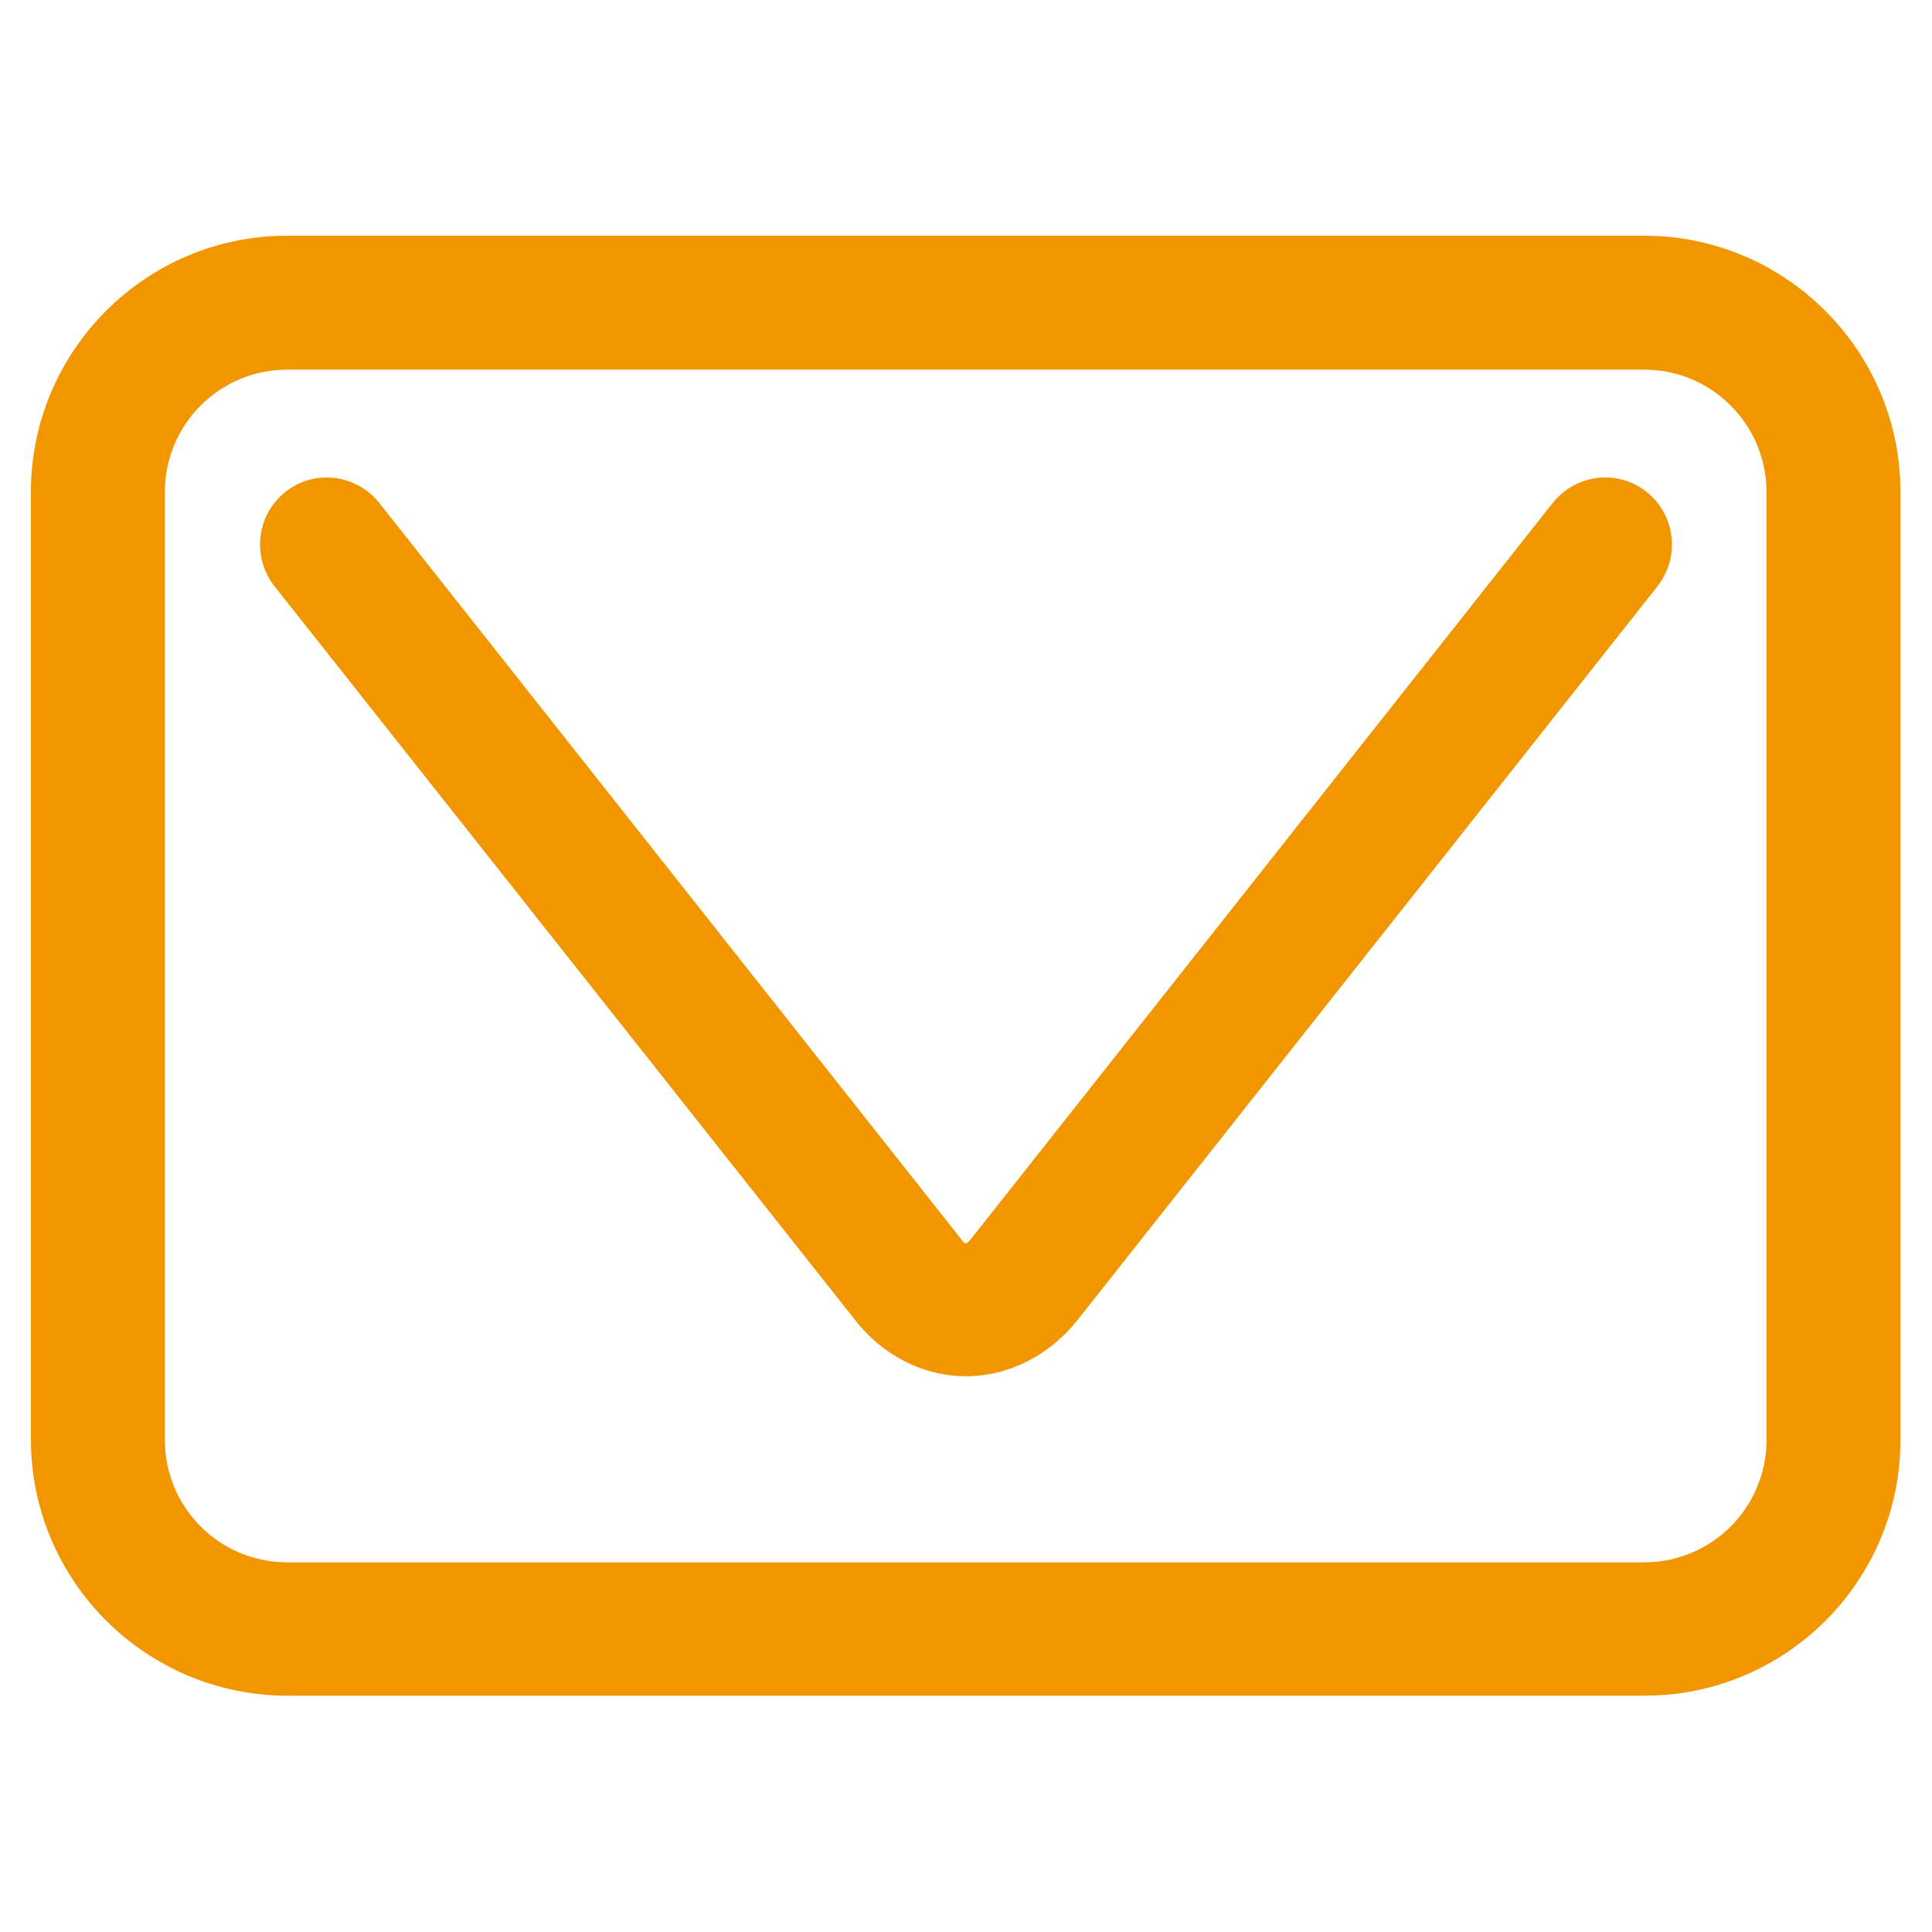
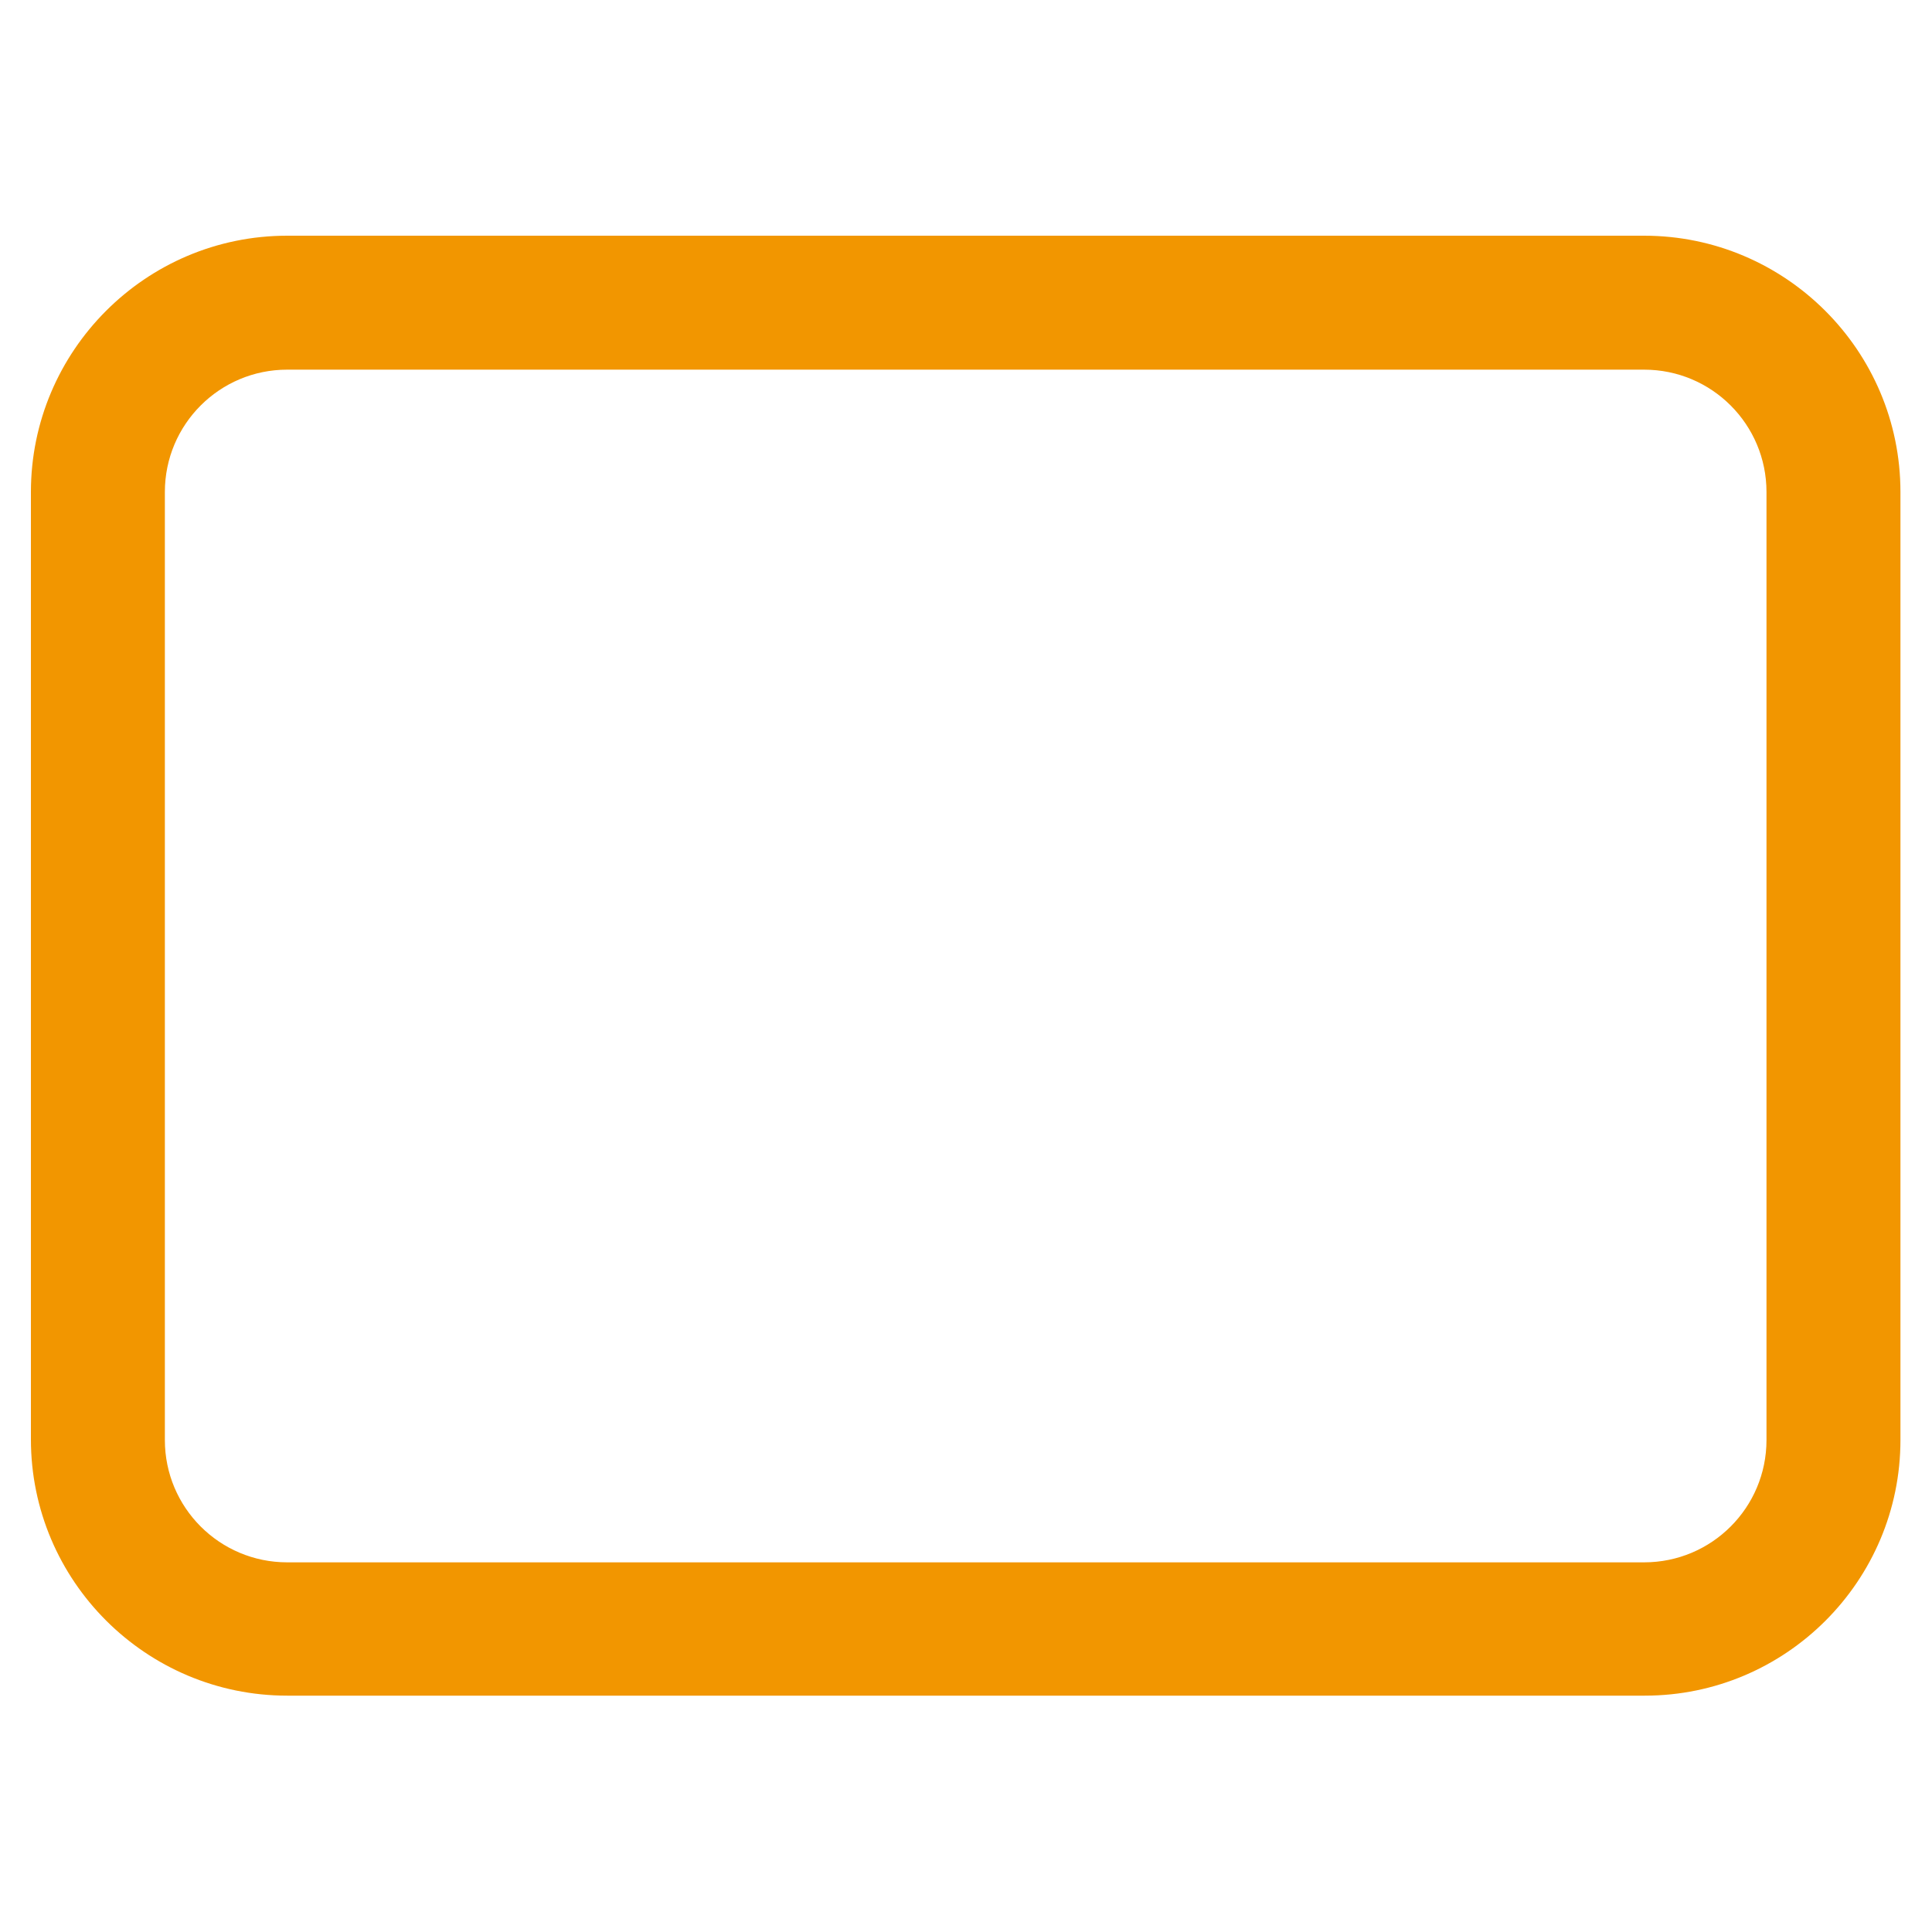
<svg xmlns="http://www.w3.org/2000/svg" version="1.1" id="レイヤー_1" x="0px" y="0px" width="30px" height="30px" viewBox="0 0 30 30" style="enable-background:new 0 0 30 30;" xml:space="preserve">
  <style type="text/css">
	.st0{fill:#F29600;}
</style>
  <g>
    <g>
      <path class="st0" d="M25.54,26.33H4.46c-2.19,0-3.98-1.78-3.98-3.98V7.64c0-2.19,1.78-3.98,3.98-3.98h21.07    c2.19,0,3.98,1.78,3.98,3.98v14.72C29.51,24.55,27.73,26.33,25.54,26.33z M4.46,5.74c-1.05,0-1.9,0.85-1.9,1.9v14.72    c0,1.05,0.85,1.9,1.9,1.9h21.07c1.05,0,1.9-0.85,1.9-1.9V7.64c0-1.05-0.85-1.9-1.9-1.9H4.46z" />
    </g>
    <g>
-       <path class="st0" d="M15,21.37c-0.66,0-1.29-0.32-1.72-0.87L4.26,9.1C3.91,8.65,3.98,8,4.43,7.64c0.45-0.36,1.1-0.28,1.46,0.17    l9.01,11.4c0.1,0.13,0.09,0.13,0.2,0l9.01-11.4c0.36-0.45,1.01-0.53,1.46-0.17C26.02,8,26.09,8.65,25.74,9.1l-9.01,11.4    C16.29,21.05,15.66,21.37,15,21.37z" />
-     </g>
+       </g>
  </g>
</svg>